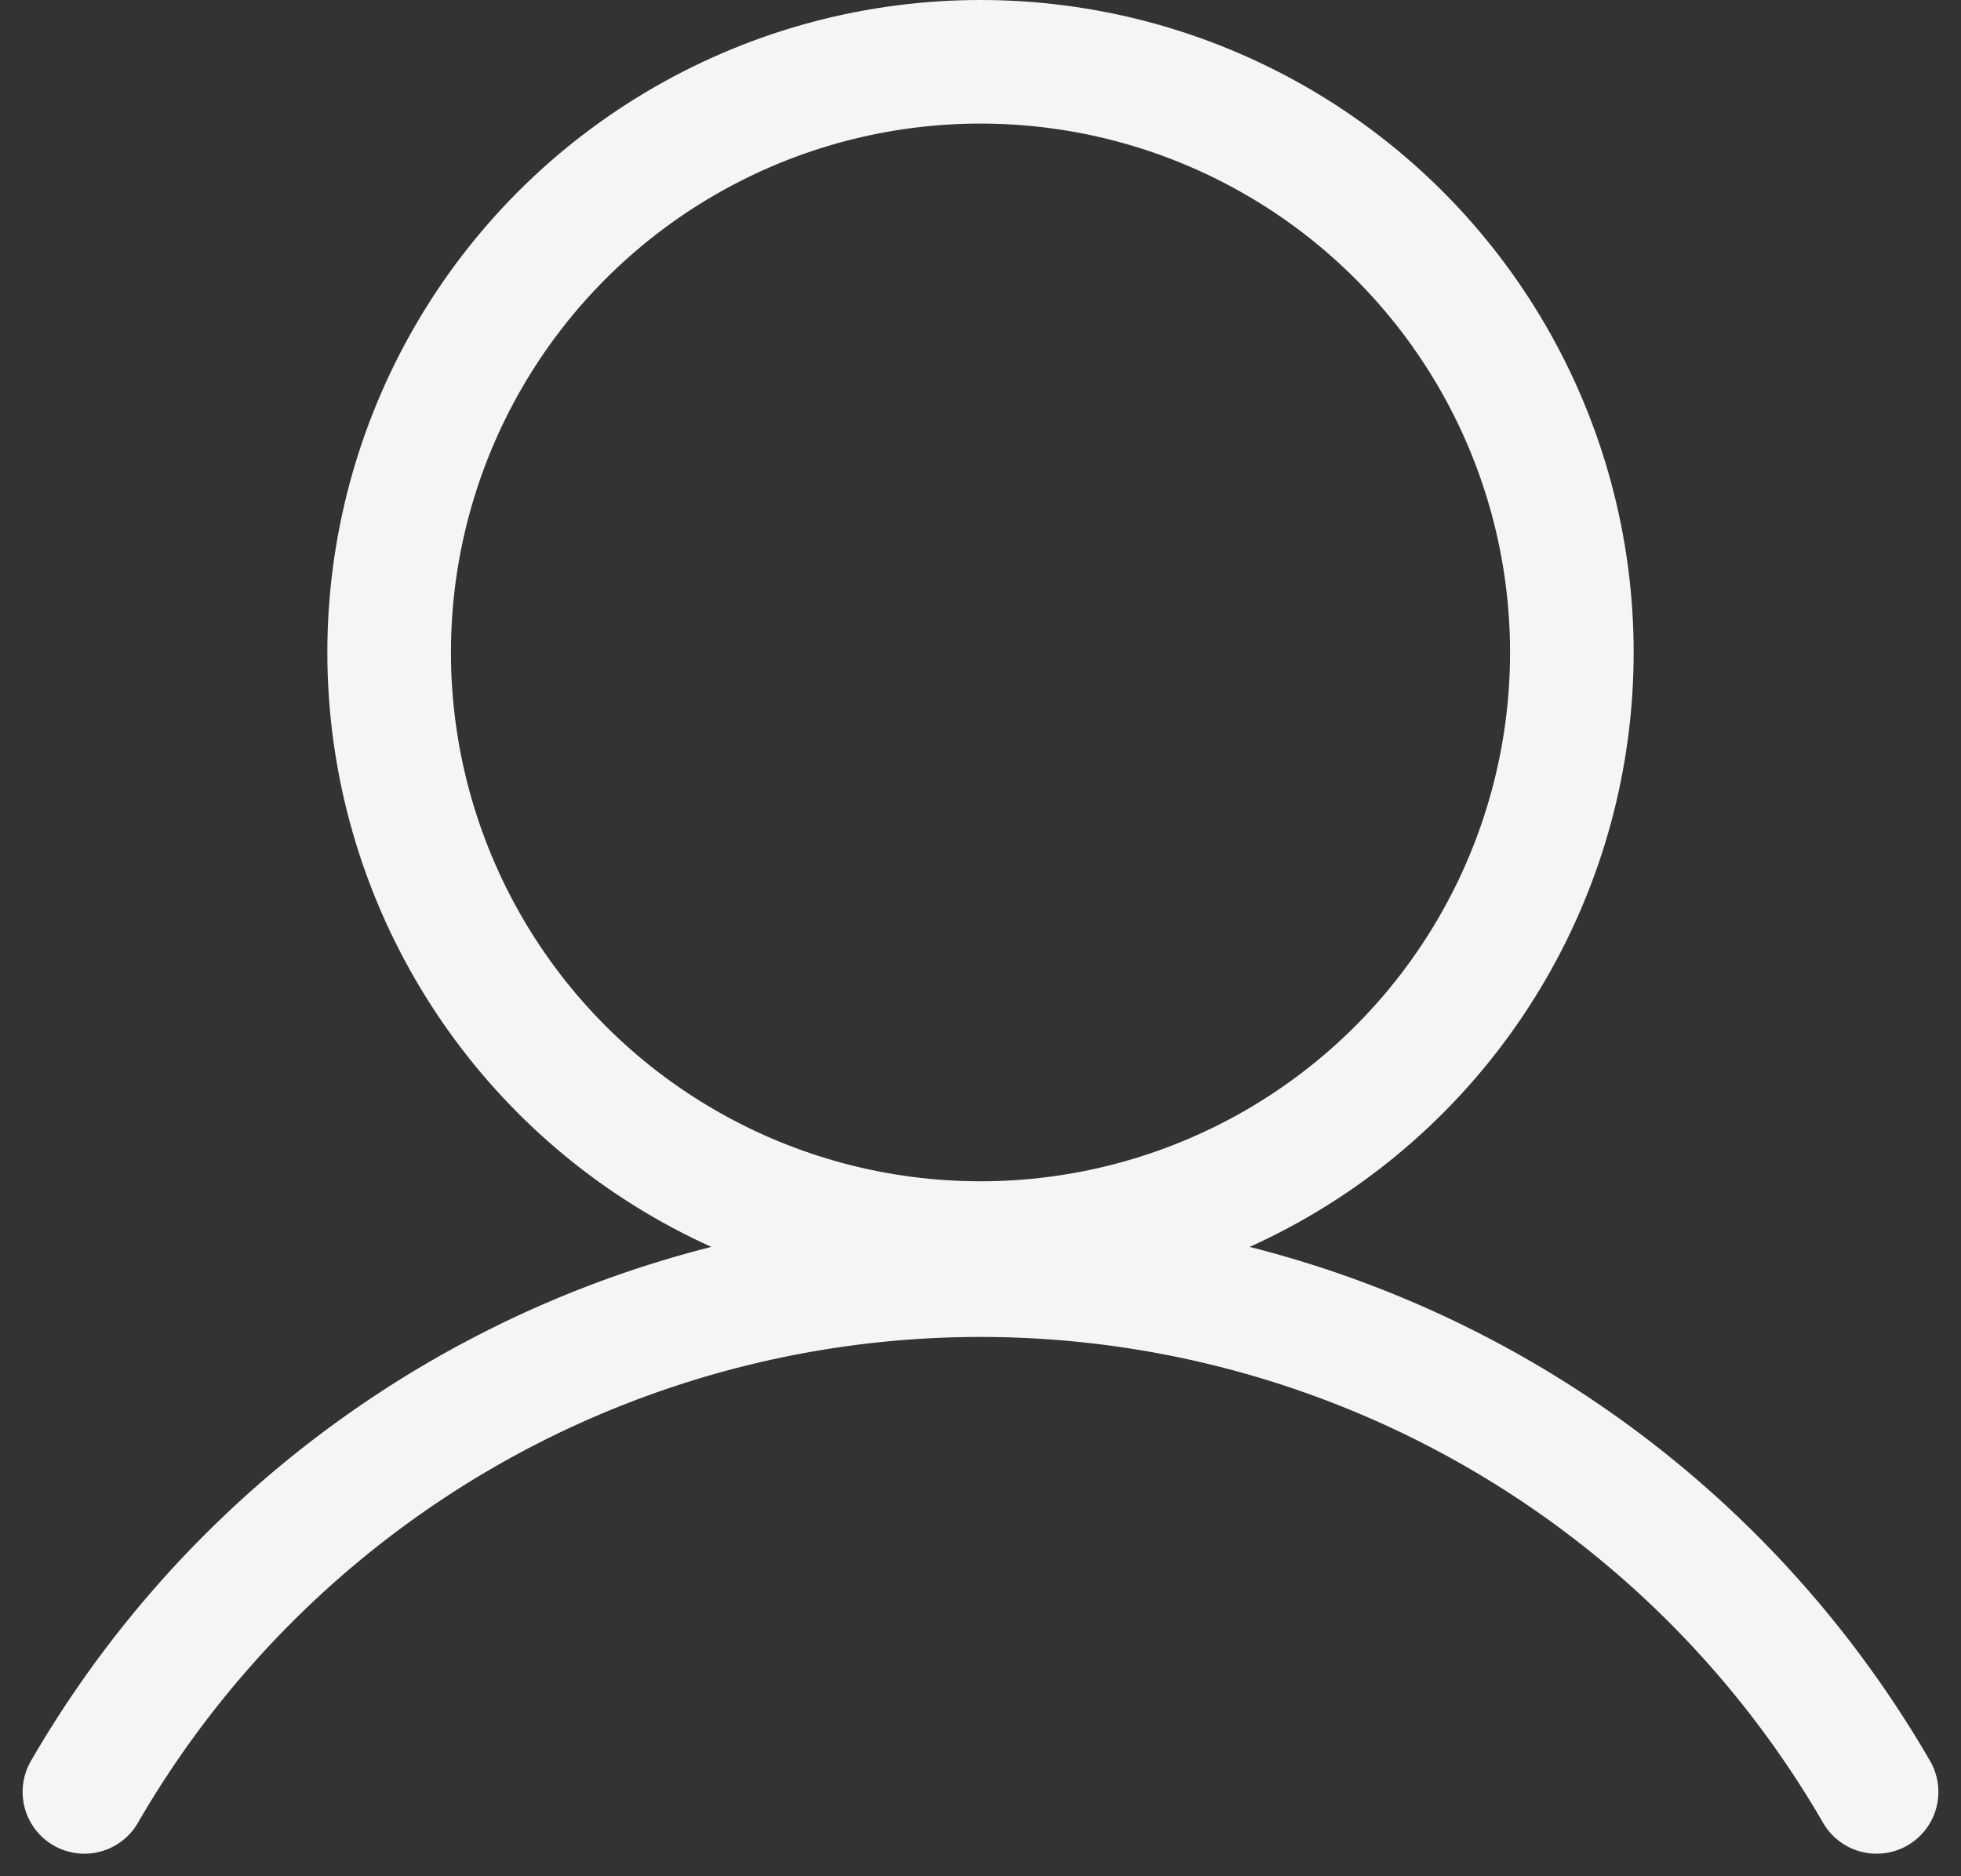
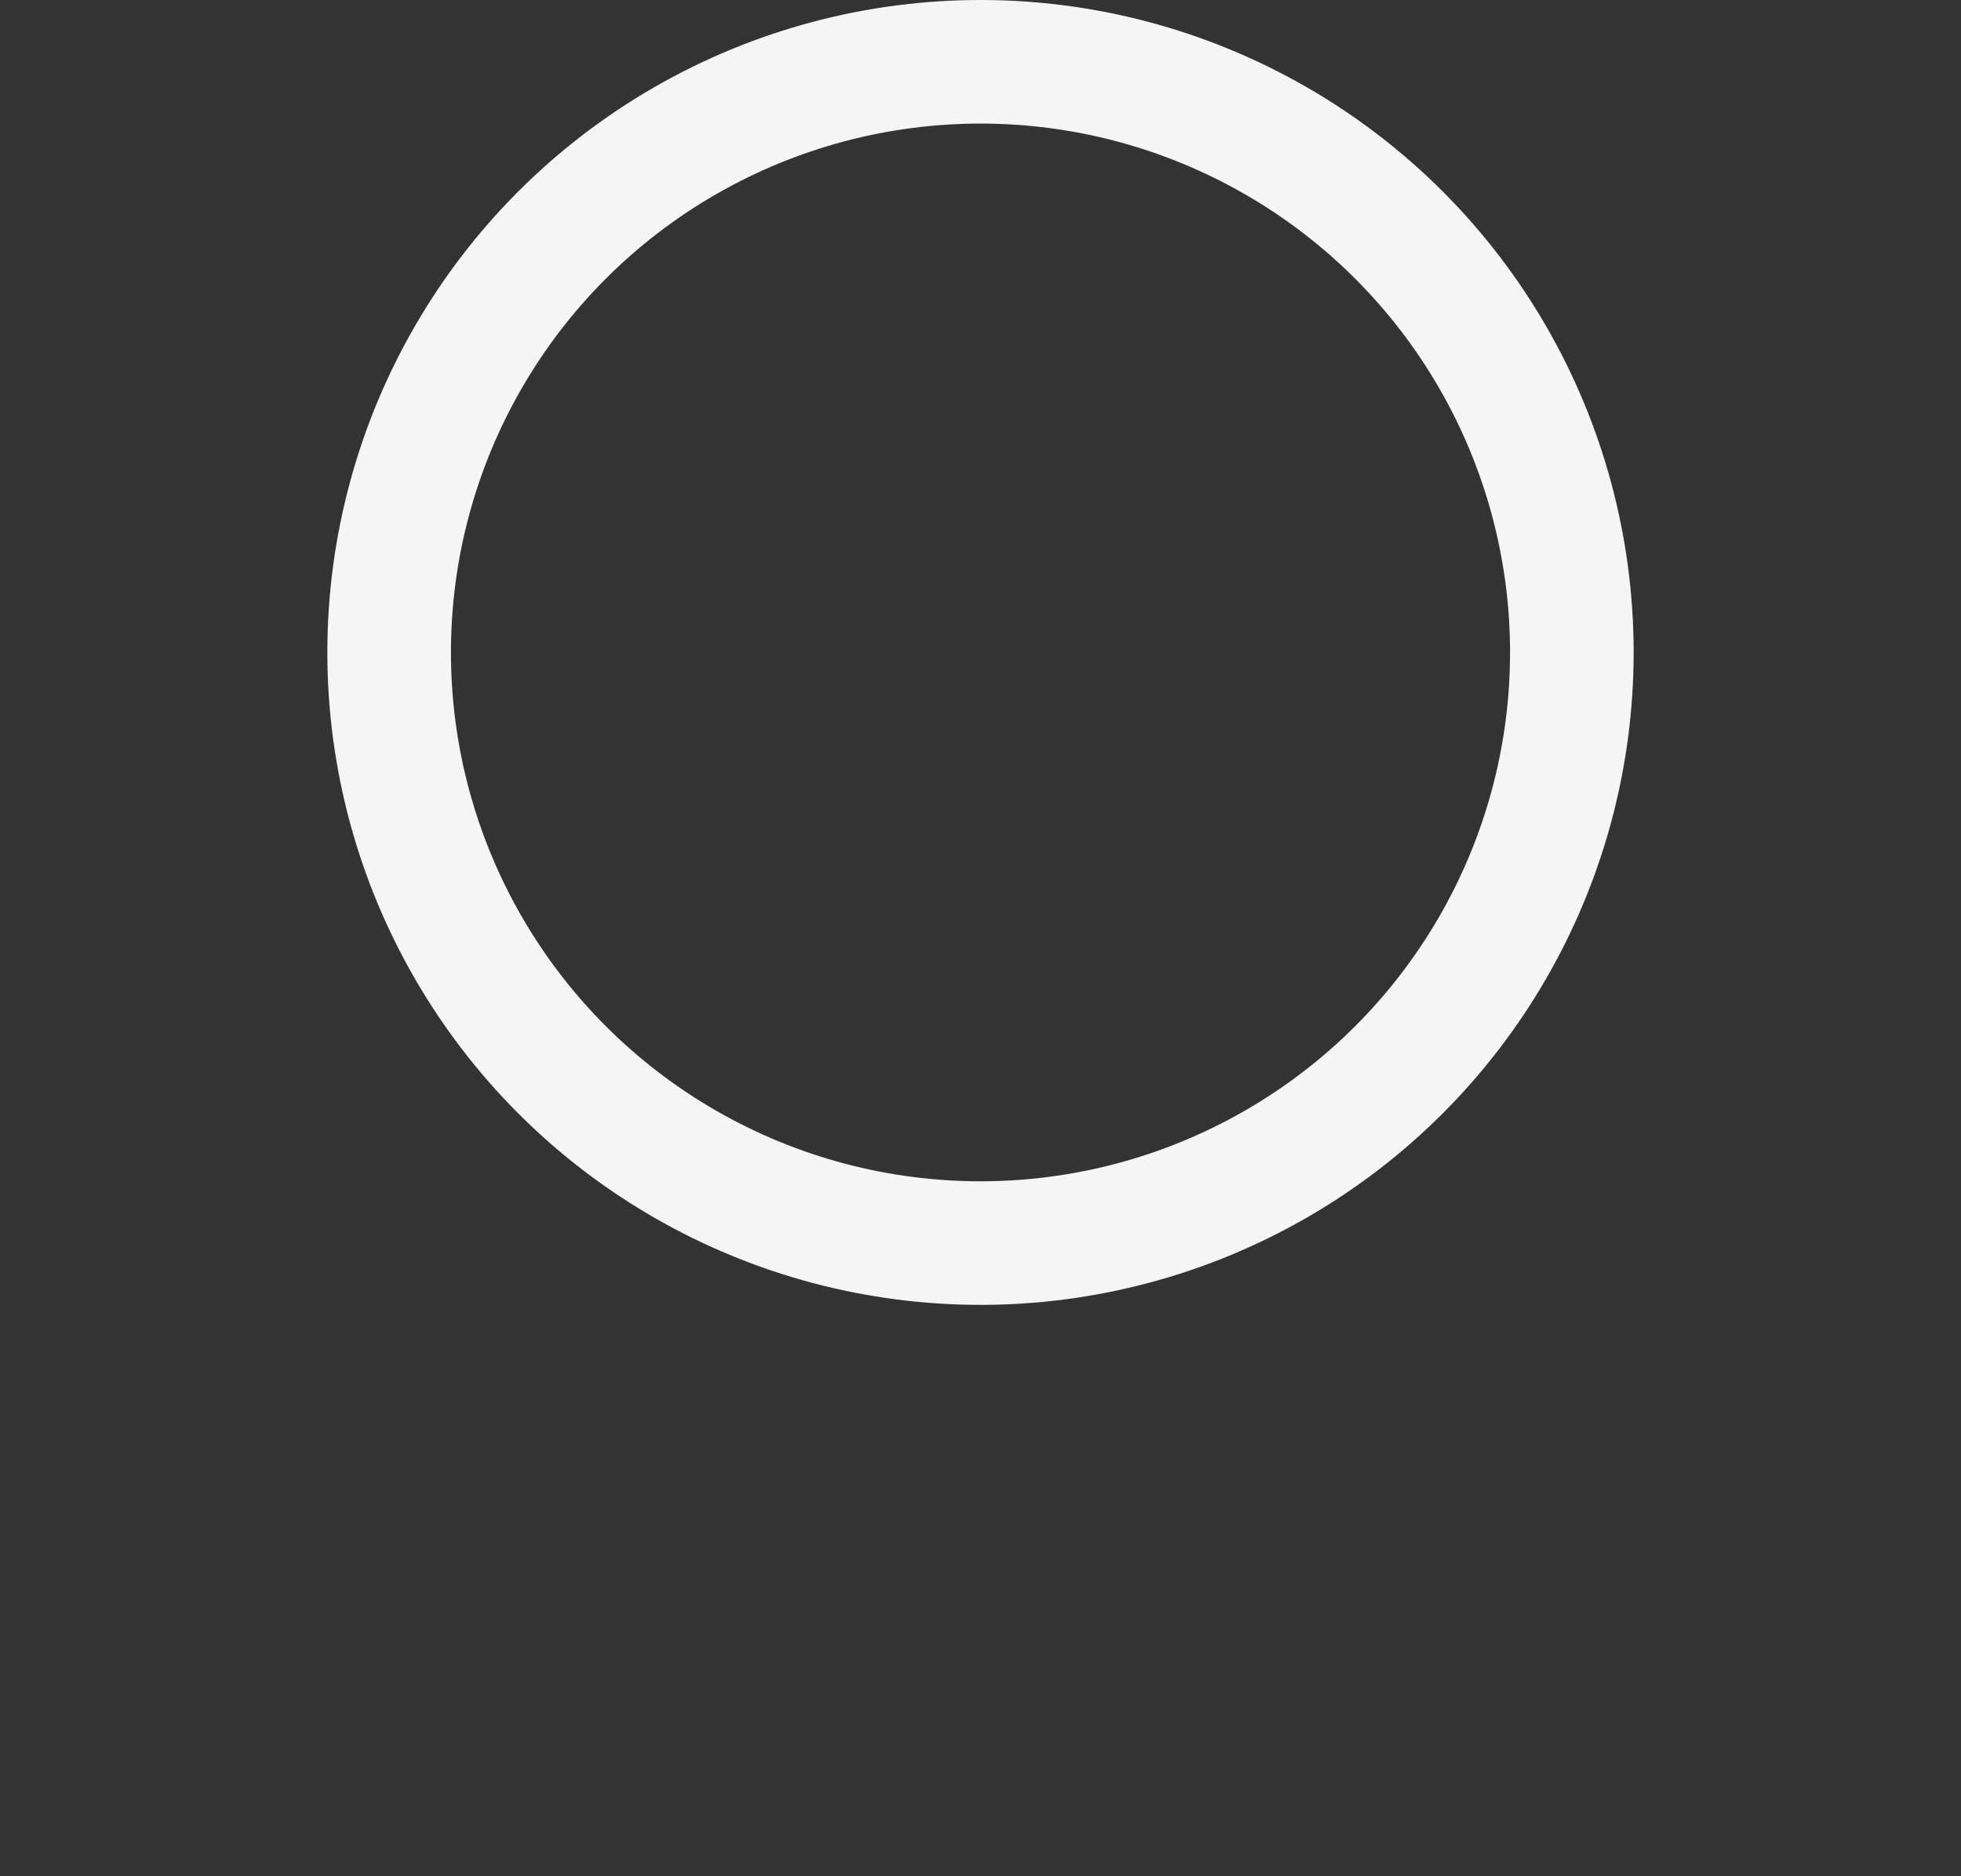
<svg xmlns="http://www.w3.org/2000/svg" width="31.732" height="30.366" viewBox="0 0 31.732 30.366">
  <rect x="0" y="0" width="31.732" height="30.366" fill="#333333" stroke="none" />
  <g id="Group_5" data-name="Group 5" transform="translate(1.366 1)">
    <ellipse id="Ellipse_1" data-name="Ellipse 1" cx="9.569" cy="9.559" rx="9.569" ry="9.559" transform="translate(4.931)" fill="none" stroke="#f5f5f5" stroke-miterlimit="10" stroke-width="2" />
-     <path id="Path_4" data-name="Path 4" d="M30.989,168.363a16.752,16.752,0,0,1,29,0" transform="translate(-30.989 -140.363)" fill="none" stroke="#f5f5f5" stroke-linecap="round" stroke-linejoin="round" stroke-width="2" />
  </g>
</svg>